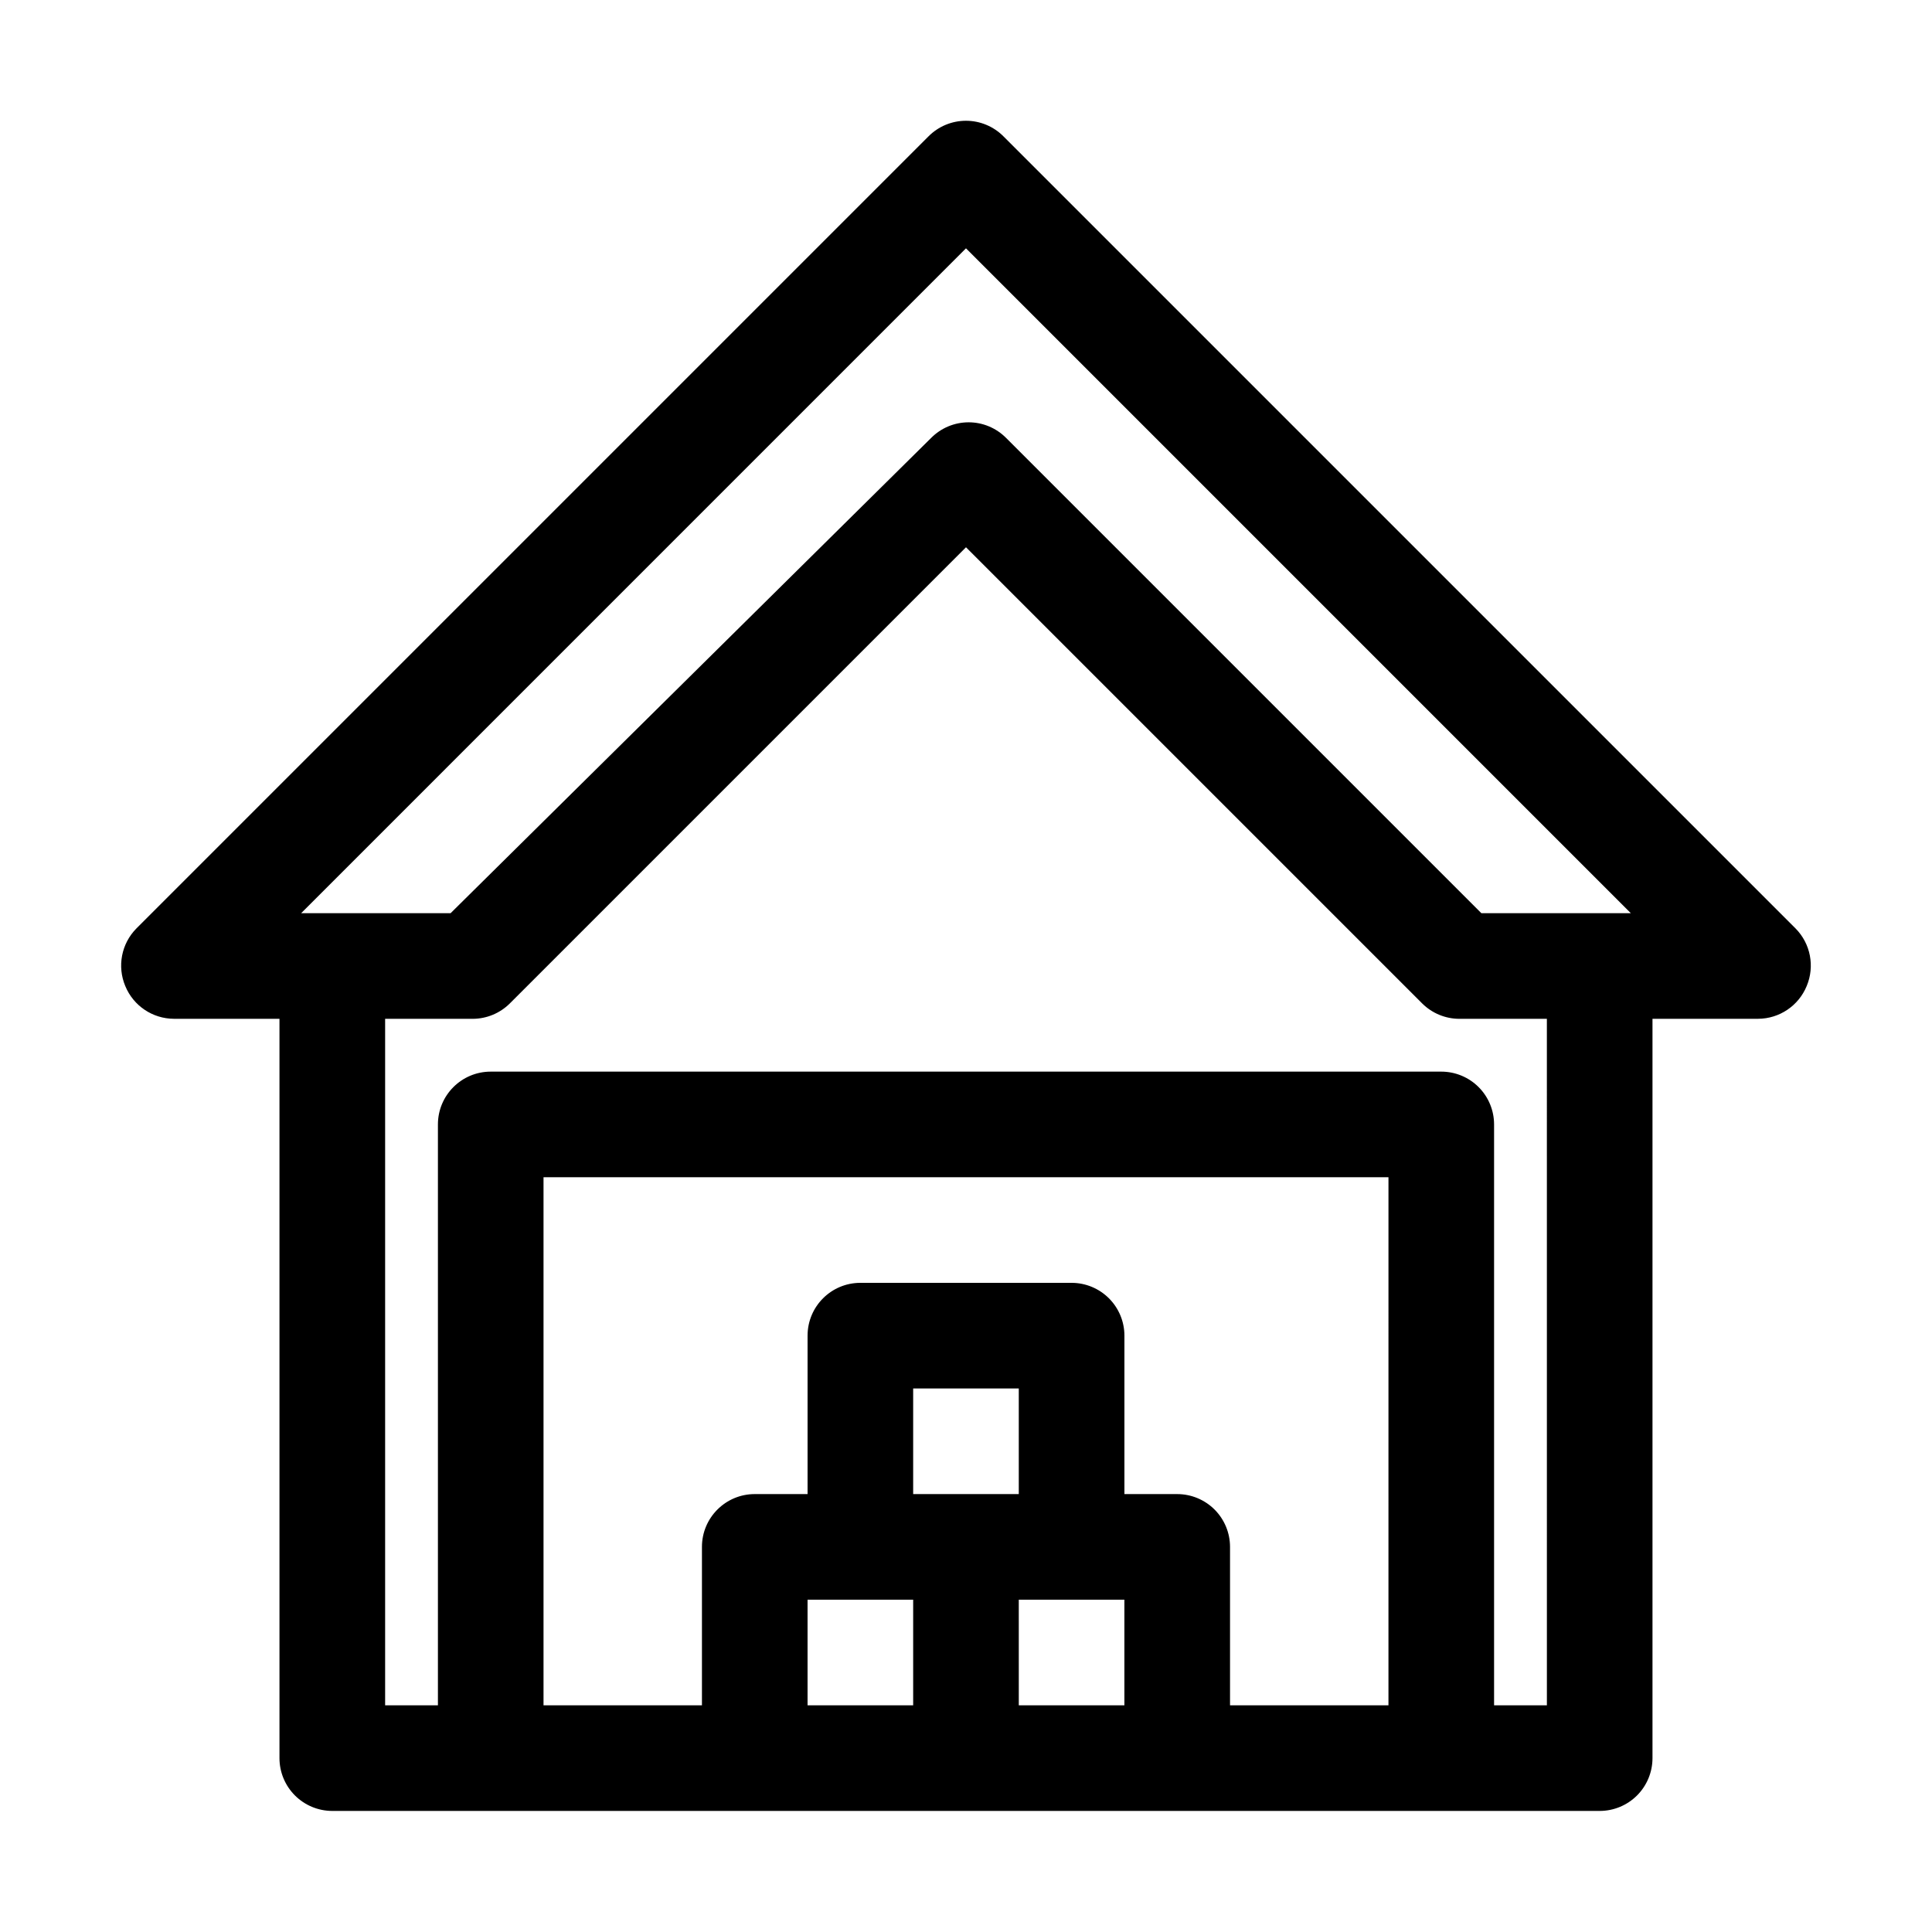
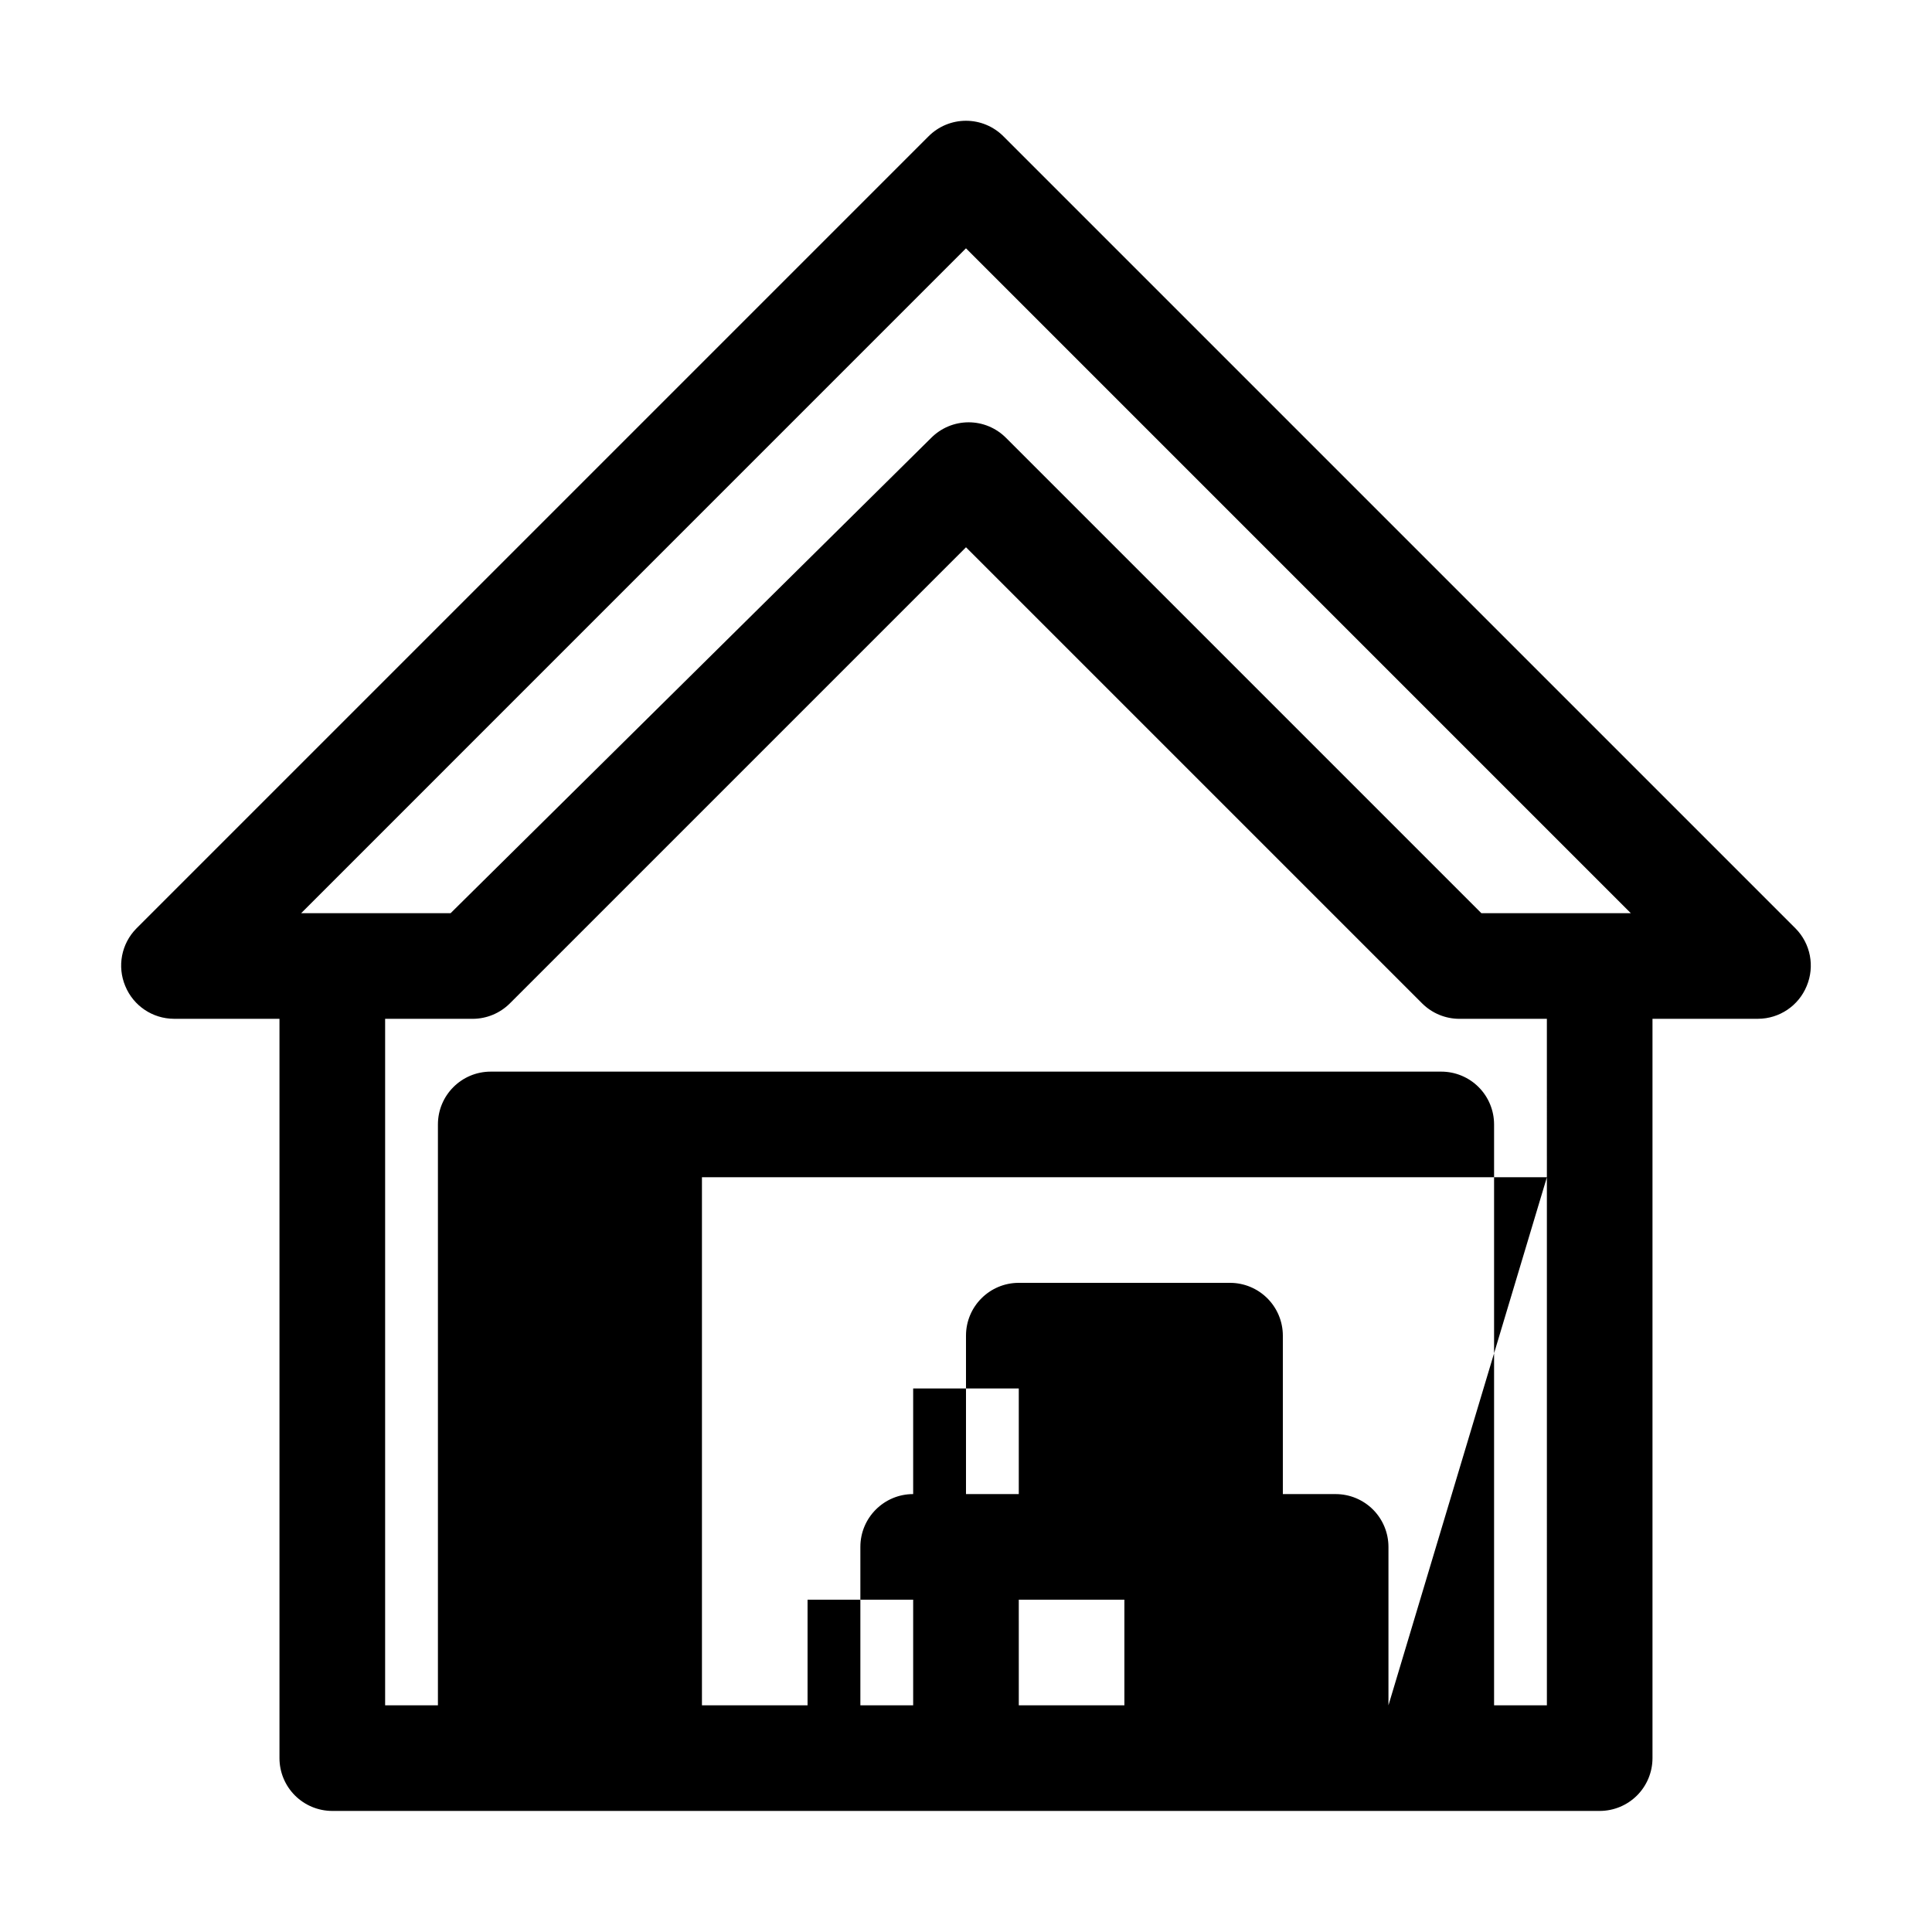
<svg xmlns="http://www.w3.org/2000/svg" fill="#000000" width="800px" height="800px" version="1.1" viewBox="144 144 512 512">
-   <path d="m409.93 180.14c-2.625-2.648-6.203-4.137-9.934-4.137-3.734 0-7.309 1.488-9.938 4.137l-209.92 209.92c-3.969 4.023-5.129 10.043-2.938 15.254 2.144 5.227 7.227 8.648 12.875 8.676h27.988v195.93c0 3.711 1.477 7.273 4.102 9.898 2.621 2.621 6.184 4.098 9.895 4.098h335.87c3.715 0 7.273-1.477 9.898-4.098 2.625-2.625 4.098-6.188 4.098-9.898v-195.93h27.988c5.652-0.027 10.73-3.449 12.875-8.676 2.191-5.211 1.035-11.23-2.938-15.254zm-9.934 29.668 176.19 176.2h-39.605l-125.95-125.95c-2.625-2.648-6.203-4.141-9.934-4.141-3.734 0-7.309 1.492-9.938 4.141l-127.35 125.95h-39.605zm111.96 386.12h-41.984v-41.984c0-3.711-1.477-7.273-4.098-9.898-2.625-2.621-6.188-4.098-9.898-4.098h-13.992v-41.984c0-3.711-1.477-7.269-4.102-9.895s-6.184-4.102-9.895-4.102h-55.98c-7.727 0-13.992 6.266-13.992 13.996v41.984h-13.996c-7.731 0-13.996 6.266-13.996 13.996v41.984h-41.984v-139.95h223.92zm-111.96-55.98h-13.996v-27.988h27.988v27.988zm-41.984 27.988h27.988v27.988l-27.988 0.004zm55.98 27.988-0.004-27.988h27.988v27.988zm139.95 0-13.996 0.004v-153.94c0-3.715-1.473-7.273-4.098-9.898s-6.184-4.098-9.898-4.098h-251.9c-7.731 0-13.996 6.266-13.996 13.996v153.94h-13.992v-181.93h23.23c3.672-0.016 7.188-1.473 9.797-4.059l120.91-120.91 120.91 120.91c2.606 2.586 6.125 4.043 9.797 4.059h23.23z" />
+   <path d="m409.93 180.14c-2.625-2.648-6.203-4.137-9.934-4.137-3.734 0-7.309 1.488-9.938 4.137l-209.92 209.92c-3.969 4.023-5.129 10.043-2.938 15.254 2.144 5.227 7.227 8.648 12.875 8.676h27.988v195.93c0 3.711 1.477 7.273 4.102 9.898 2.621 2.621 6.184 4.098 9.895 4.098h335.87c3.715 0 7.273-1.477 9.898-4.098 2.625-2.625 4.098-6.188 4.098-9.898v-195.93h27.988c5.652-0.027 10.73-3.449 12.875-8.676 2.191-5.211 1.035-11.23-2.938-15.254zm-9.934 29.668 176.19 176.2h-39.605l-125.95-125.95c-2.625-2.648-6.203-4.141-9.934-4.141-3.734 0-7.309 1.492-9.938 4.141l-127.35 125.95h-39.605zm111.96 386.12v-41.984c0-3.711-1.477-7.273-4.098-9.898-2.625-2.621-6.188-4.098-9.898-4.098h-13.992v-41.984c0-3.711-1.477-7.269-4.102-9.895s-6.184-4.102-9.895-4.102h-55.98c-7.727 0-13.992 6.266-13.992 13.996v41.984h-13.996c-7.731 0-13.996 6.266-13.996 13.996v41.984h-41.984v-139.95h223.92zm-111.96-55.98h-13.996v-27.988h27.988v27.988zm-41.984 27.988h27.988v27.988l-27.988 0.004zm55.98 27.988-0.004-27.988h27.988v27.988zm139.95 0-13.996 0.004v-153.94c0-3.715-1.473-7.273-4.098-9.898s-6.184-4.098-9.898-4.098h-251.9c-7.731 0-13.996 6.266-13.996 13.996v153.94h-13.992v-181.93h23.23c3.672-0.016 7.188-1.473 9.797-4.059l120.91-120.91 120.91 120.91c2.606 2.586 6.125 4.043 9.797 4.059h23.23z" />
</svg>